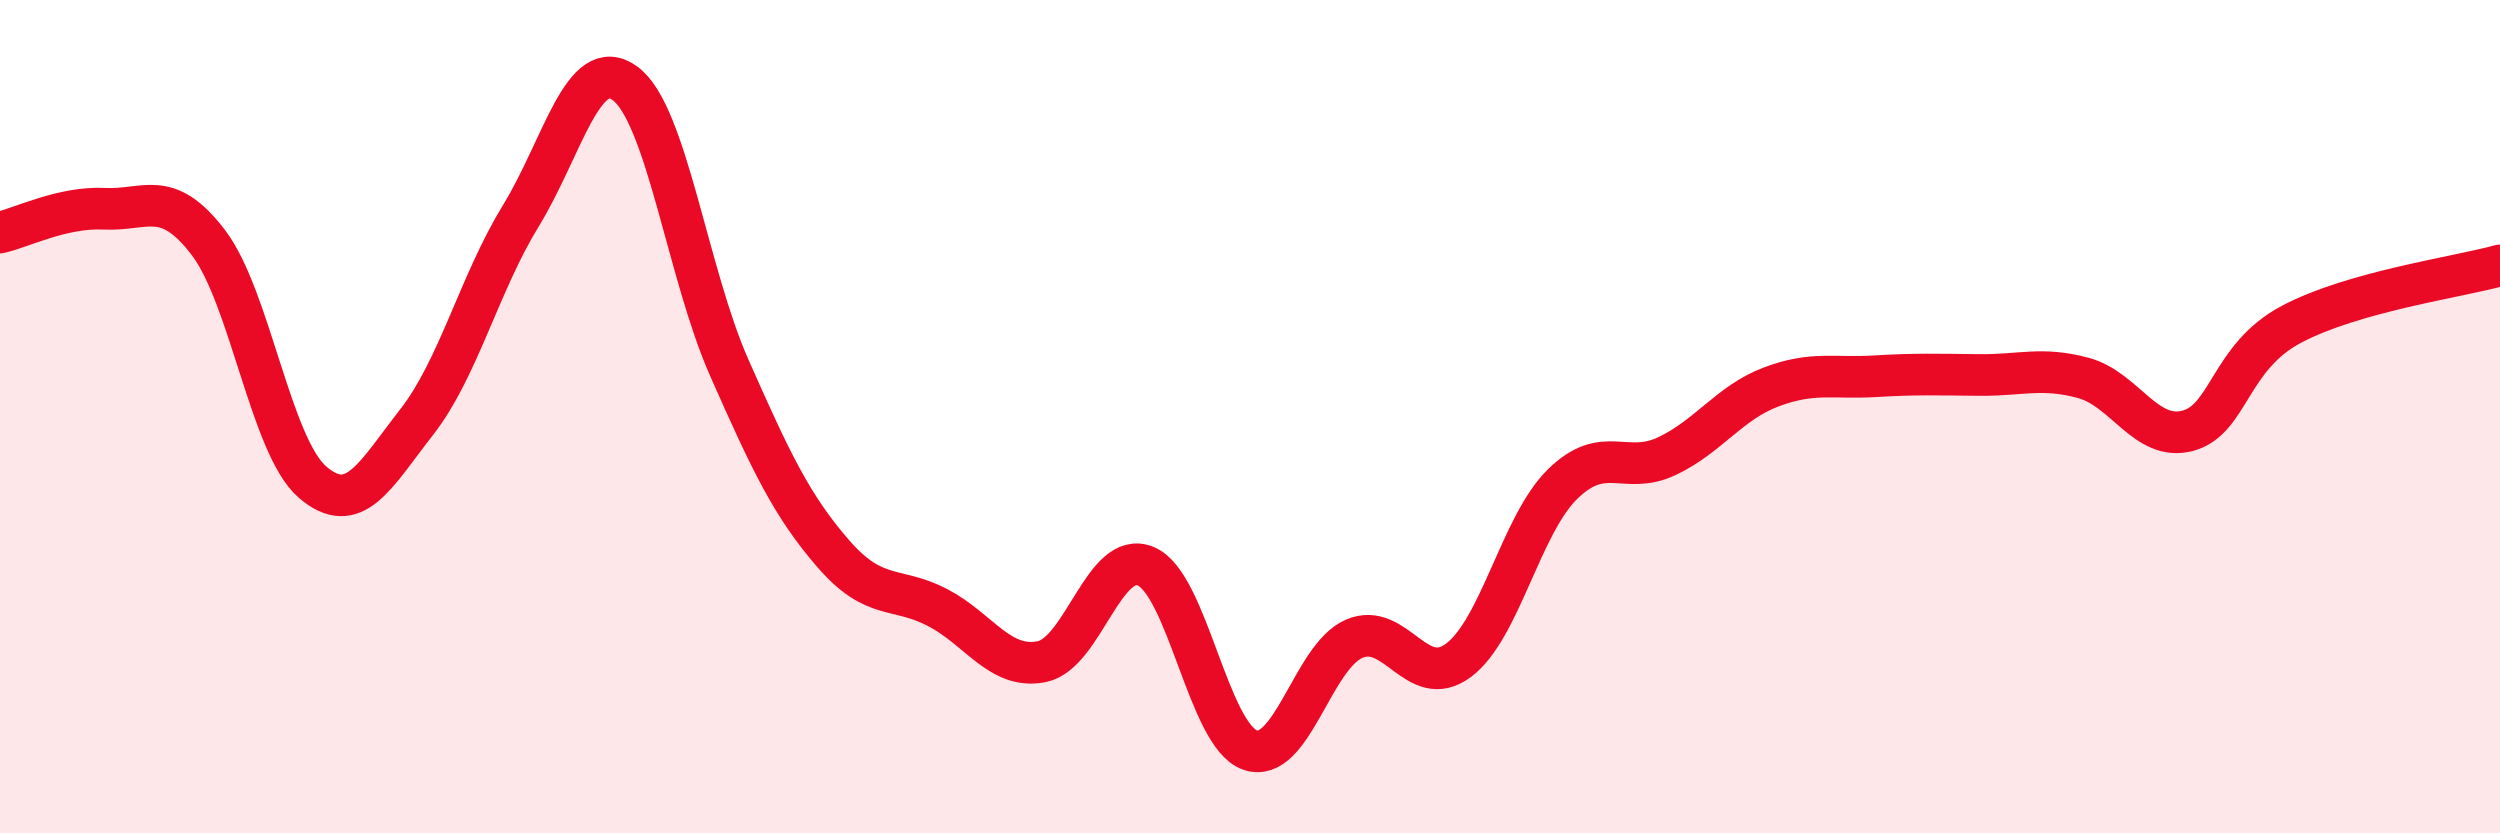
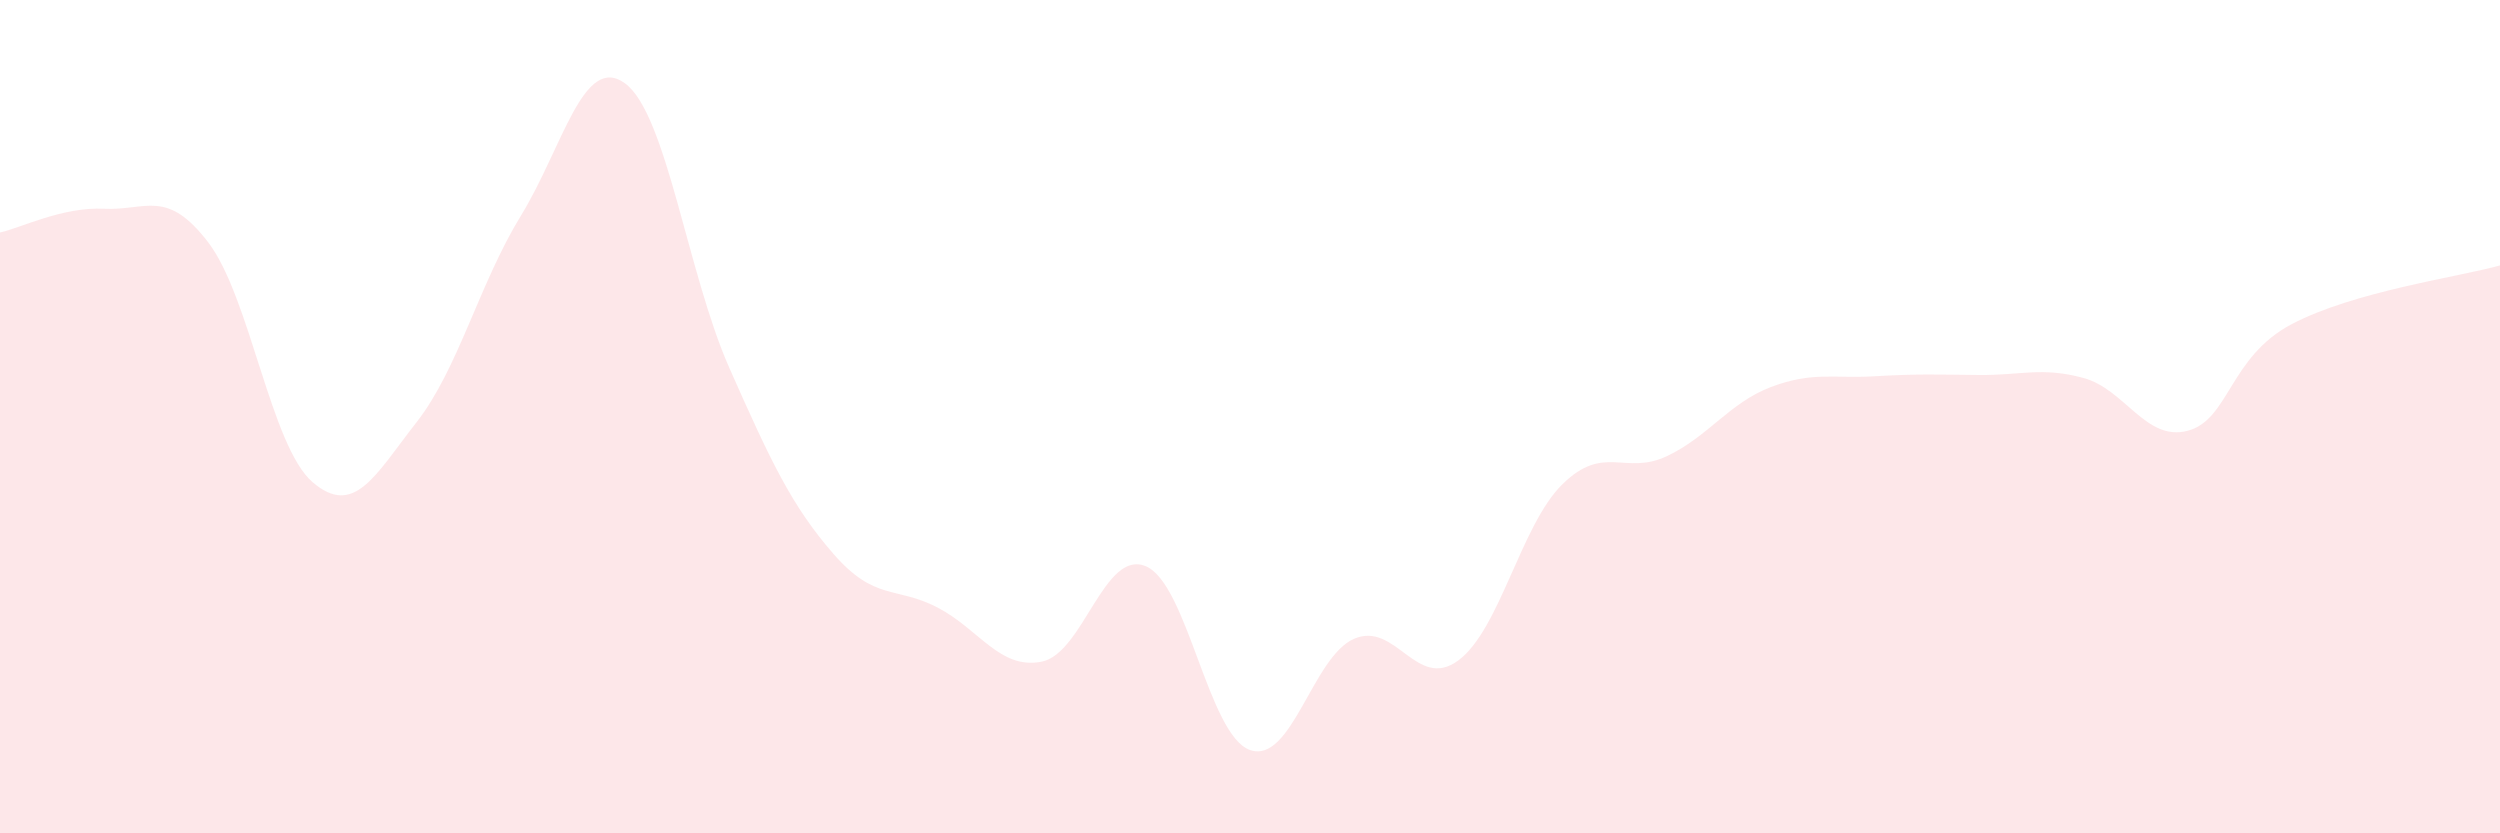
<svg xmlns="http://www.w3.org/2000/svg" width="60" height="20" viewBox="0 0 60 20">
  <path d="M 0,5.58 C 0.5,5.47 1.5,4.96 2.5,5.01 C 3.5,5.06 4,4.51 5,5.82 C 6,7.13 6.5,10.71 7.5,11.57 C 8.5,12.43 9,11.41 10,10.13 C 11,8.85 11.5,6.81 12.5,5.18 C 13.5,3.55 14,1.27 15,2 C 16,2.73 16.5,6.56 17.5,8.82 C 18.5,11.08 19,12.14 20,13.29 C 21,14.44 21.5,14.06 22.5,14.58 C 23.5,15.1 24,16.08 25,15.88 C 26,15.68 26.5,13.17 27.5,13.59 C 28.5,14.01 29,17.65 30,18 C 31,18.35 31.5,15.76 32.5,15.33 C 33.5,14.9 34,16.59 35,15.85 C 36,15.11 36.5,12.6 37.5,11.62 C 38.5,10.64 39,11.42 40,10.95 C 41,10.48 41.5,9.67 42.5,9.29 C 43.5,8.91 44,9.09 45,9.03 C 46,8.97 46.5,8.99 47.5,9 C 48.5,9.01 49,8.8 50,9.07 C 51,9.34 51.5,10.6 52.5,10.34 C 53.5,10.08 53.5,8.57 55,7.78 C 56.5,6.99 59,6.65 60,6.37L60 20L0 20Z" fill="#EB0A25" opacity="0.1" stroke-linecap="round" stroke-linejoin="round" />
-   <path d="M 0,5.58 C 0.5,5.47 1.5,4.96 2.5,5.01 C 3.5,5.06 4,4.51 5,5.82 C 6,7.13 6.5,10.71 7.5,11.57 C 8.5,12.43 9,11.41 10,10.13 C 11,8.85 11.5,6.81 12.5,5.18 C 13.5,3.55 14,1.27 15,2 C 16,2.73 16.5,6.56 17.5,8.82 C 18.5,11.08 19,12.14 20,13.29 C 21,14.44 21.5,14.06 22.5,14.58 C 23.5,15.1 24,16.08 25,15.88 C 26,15.68 26.5,13.17 27.5,13.59 C 28.5,14.01 29,17.65 30,18 C 31,18.35 31.5,15.76 32.5,15.33 C 33.5,14.9 34,16.59 35,15.85 C 36,15.11 36.5,12.6 37.5,11.62 C 38.5,10.64 39,11.42 40,10.95 C 41,10.48 41.5,9.67 42.5,9.29 C 43.5,8.91 44,9.09 45,9.03 C 46,8.97 46.5,8.99 47.5,9 C 48.5,9.01 49,8.8 50,9.07 C 51,9.34 51.5,10.6 52.5,10.34 C 53.5,10.08 53.5,8.57 55,7.78 C 56.5,6.99 59,6.65 60,6.37" stroke="#EB0A25" stroke-width="1" fill="none" stroke-linecap="round" stroke-linejoin="round" />
</svg>